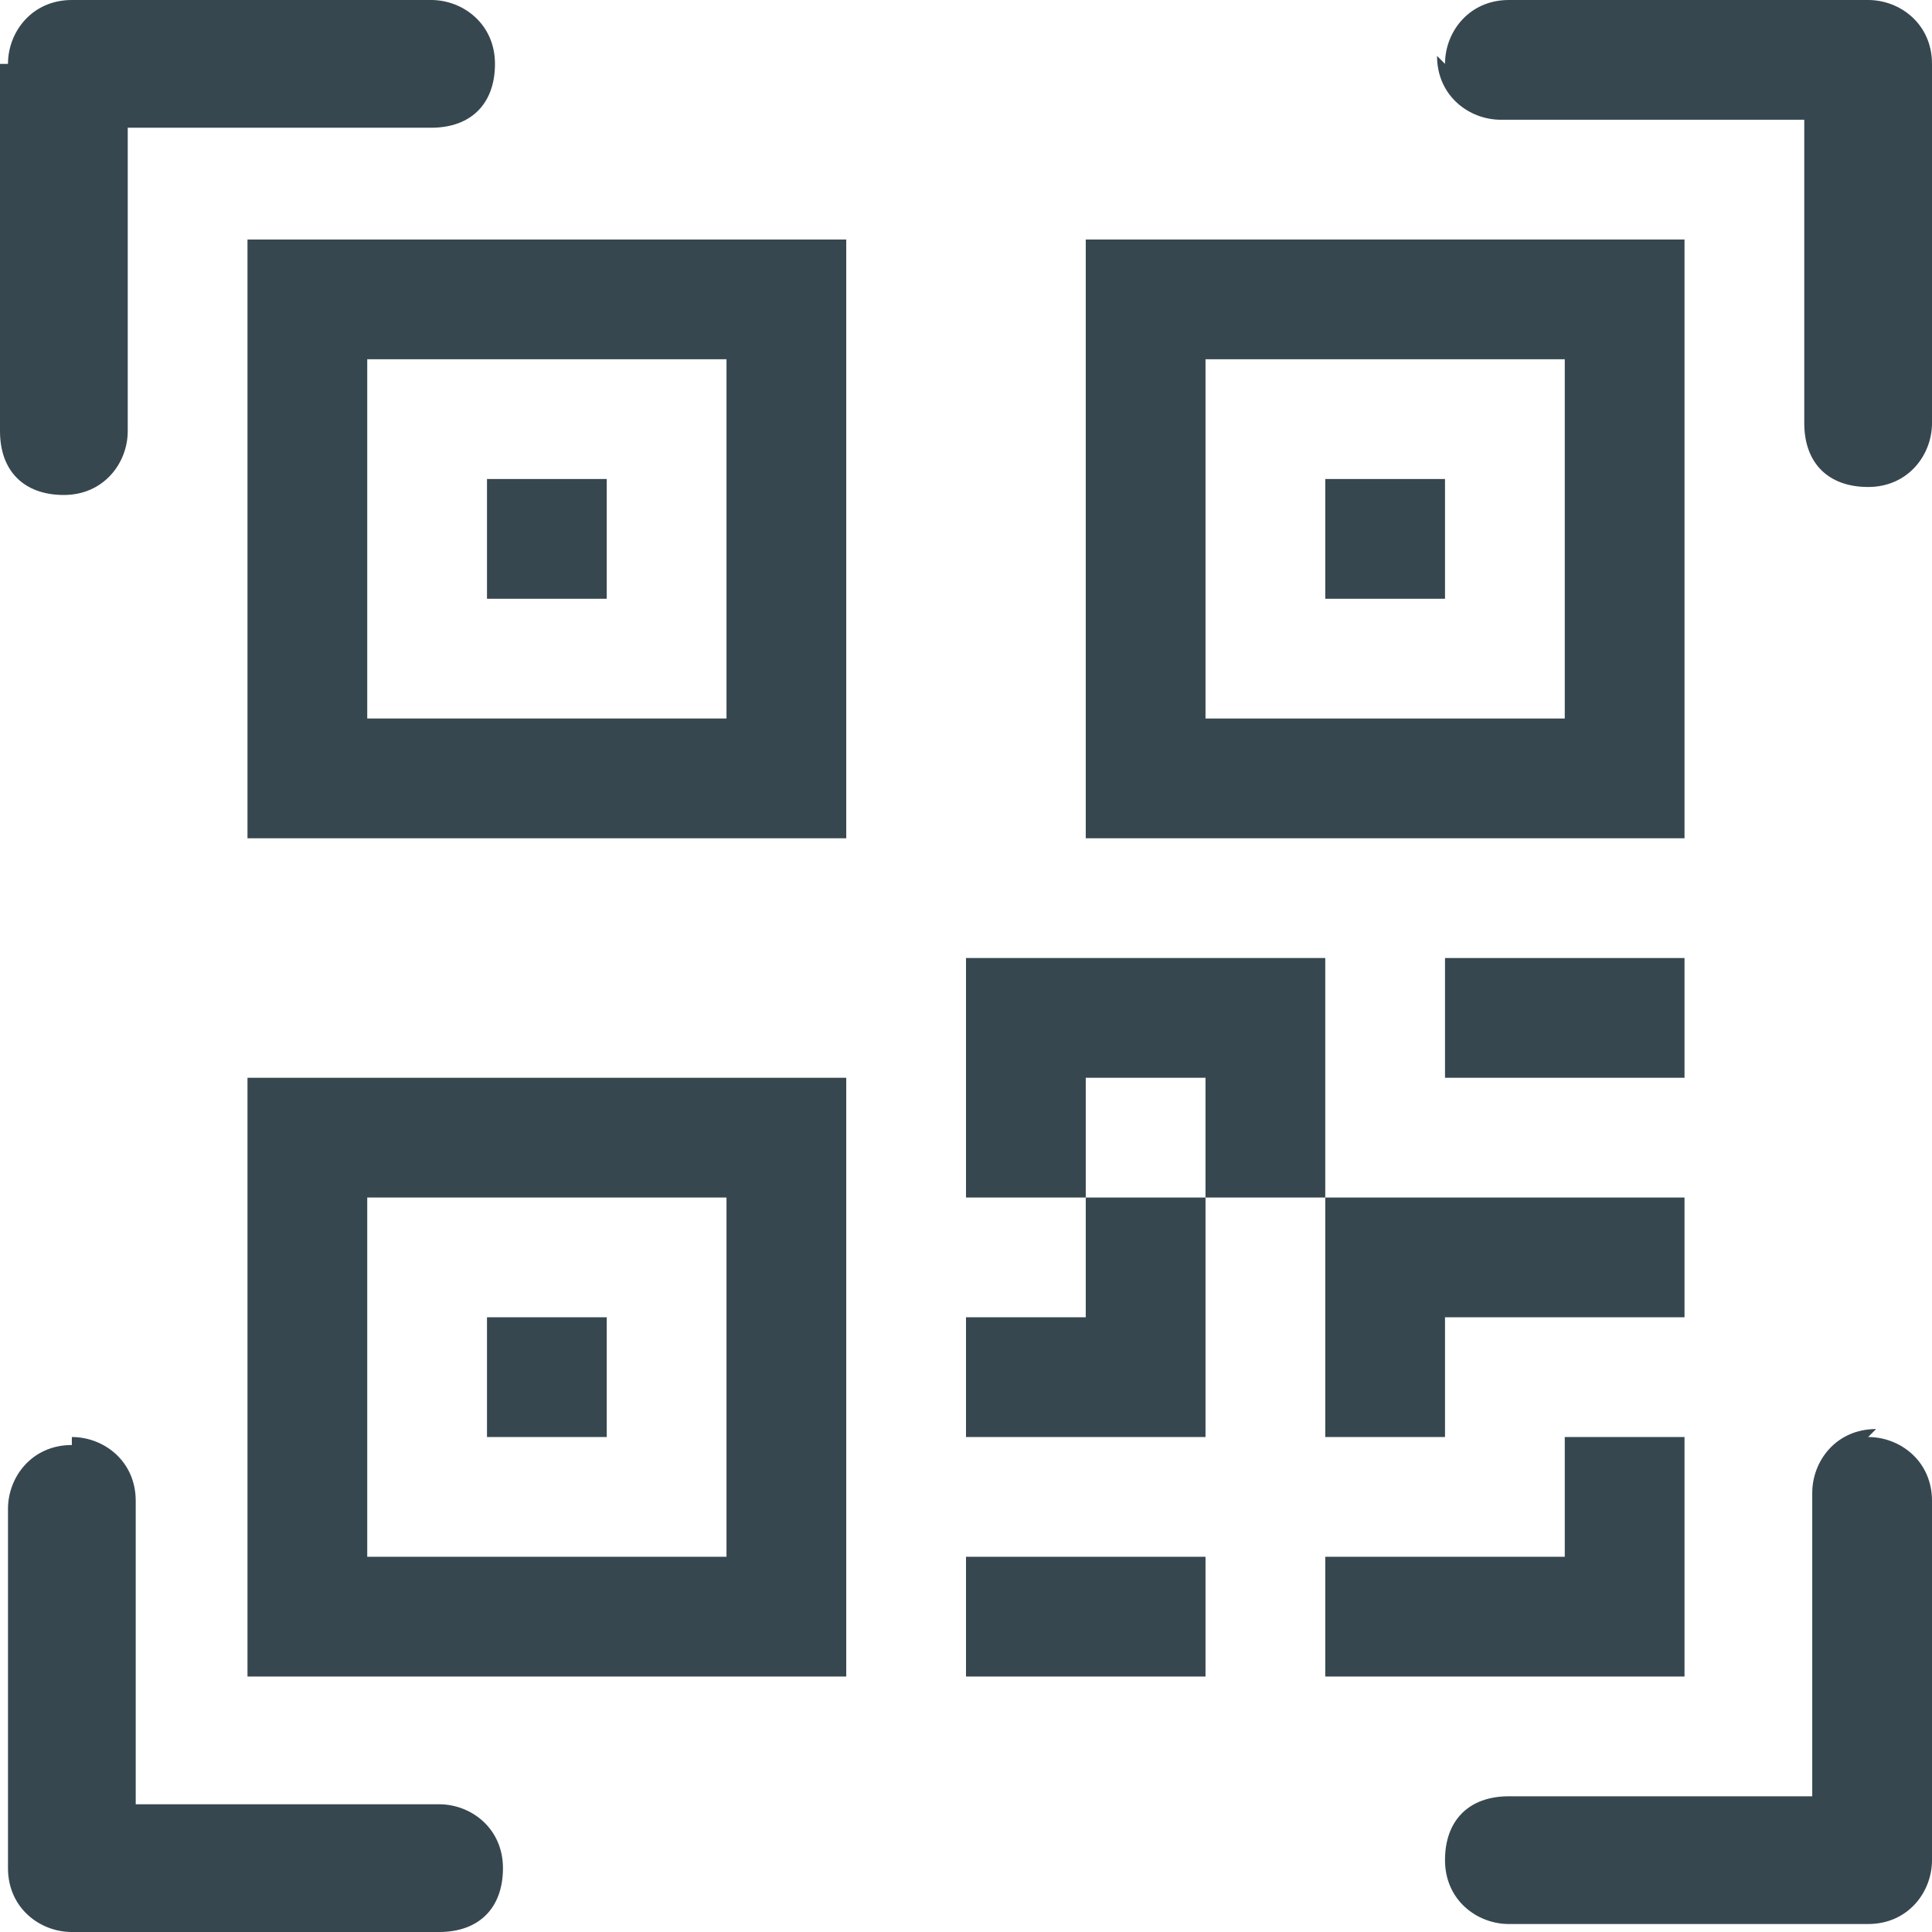
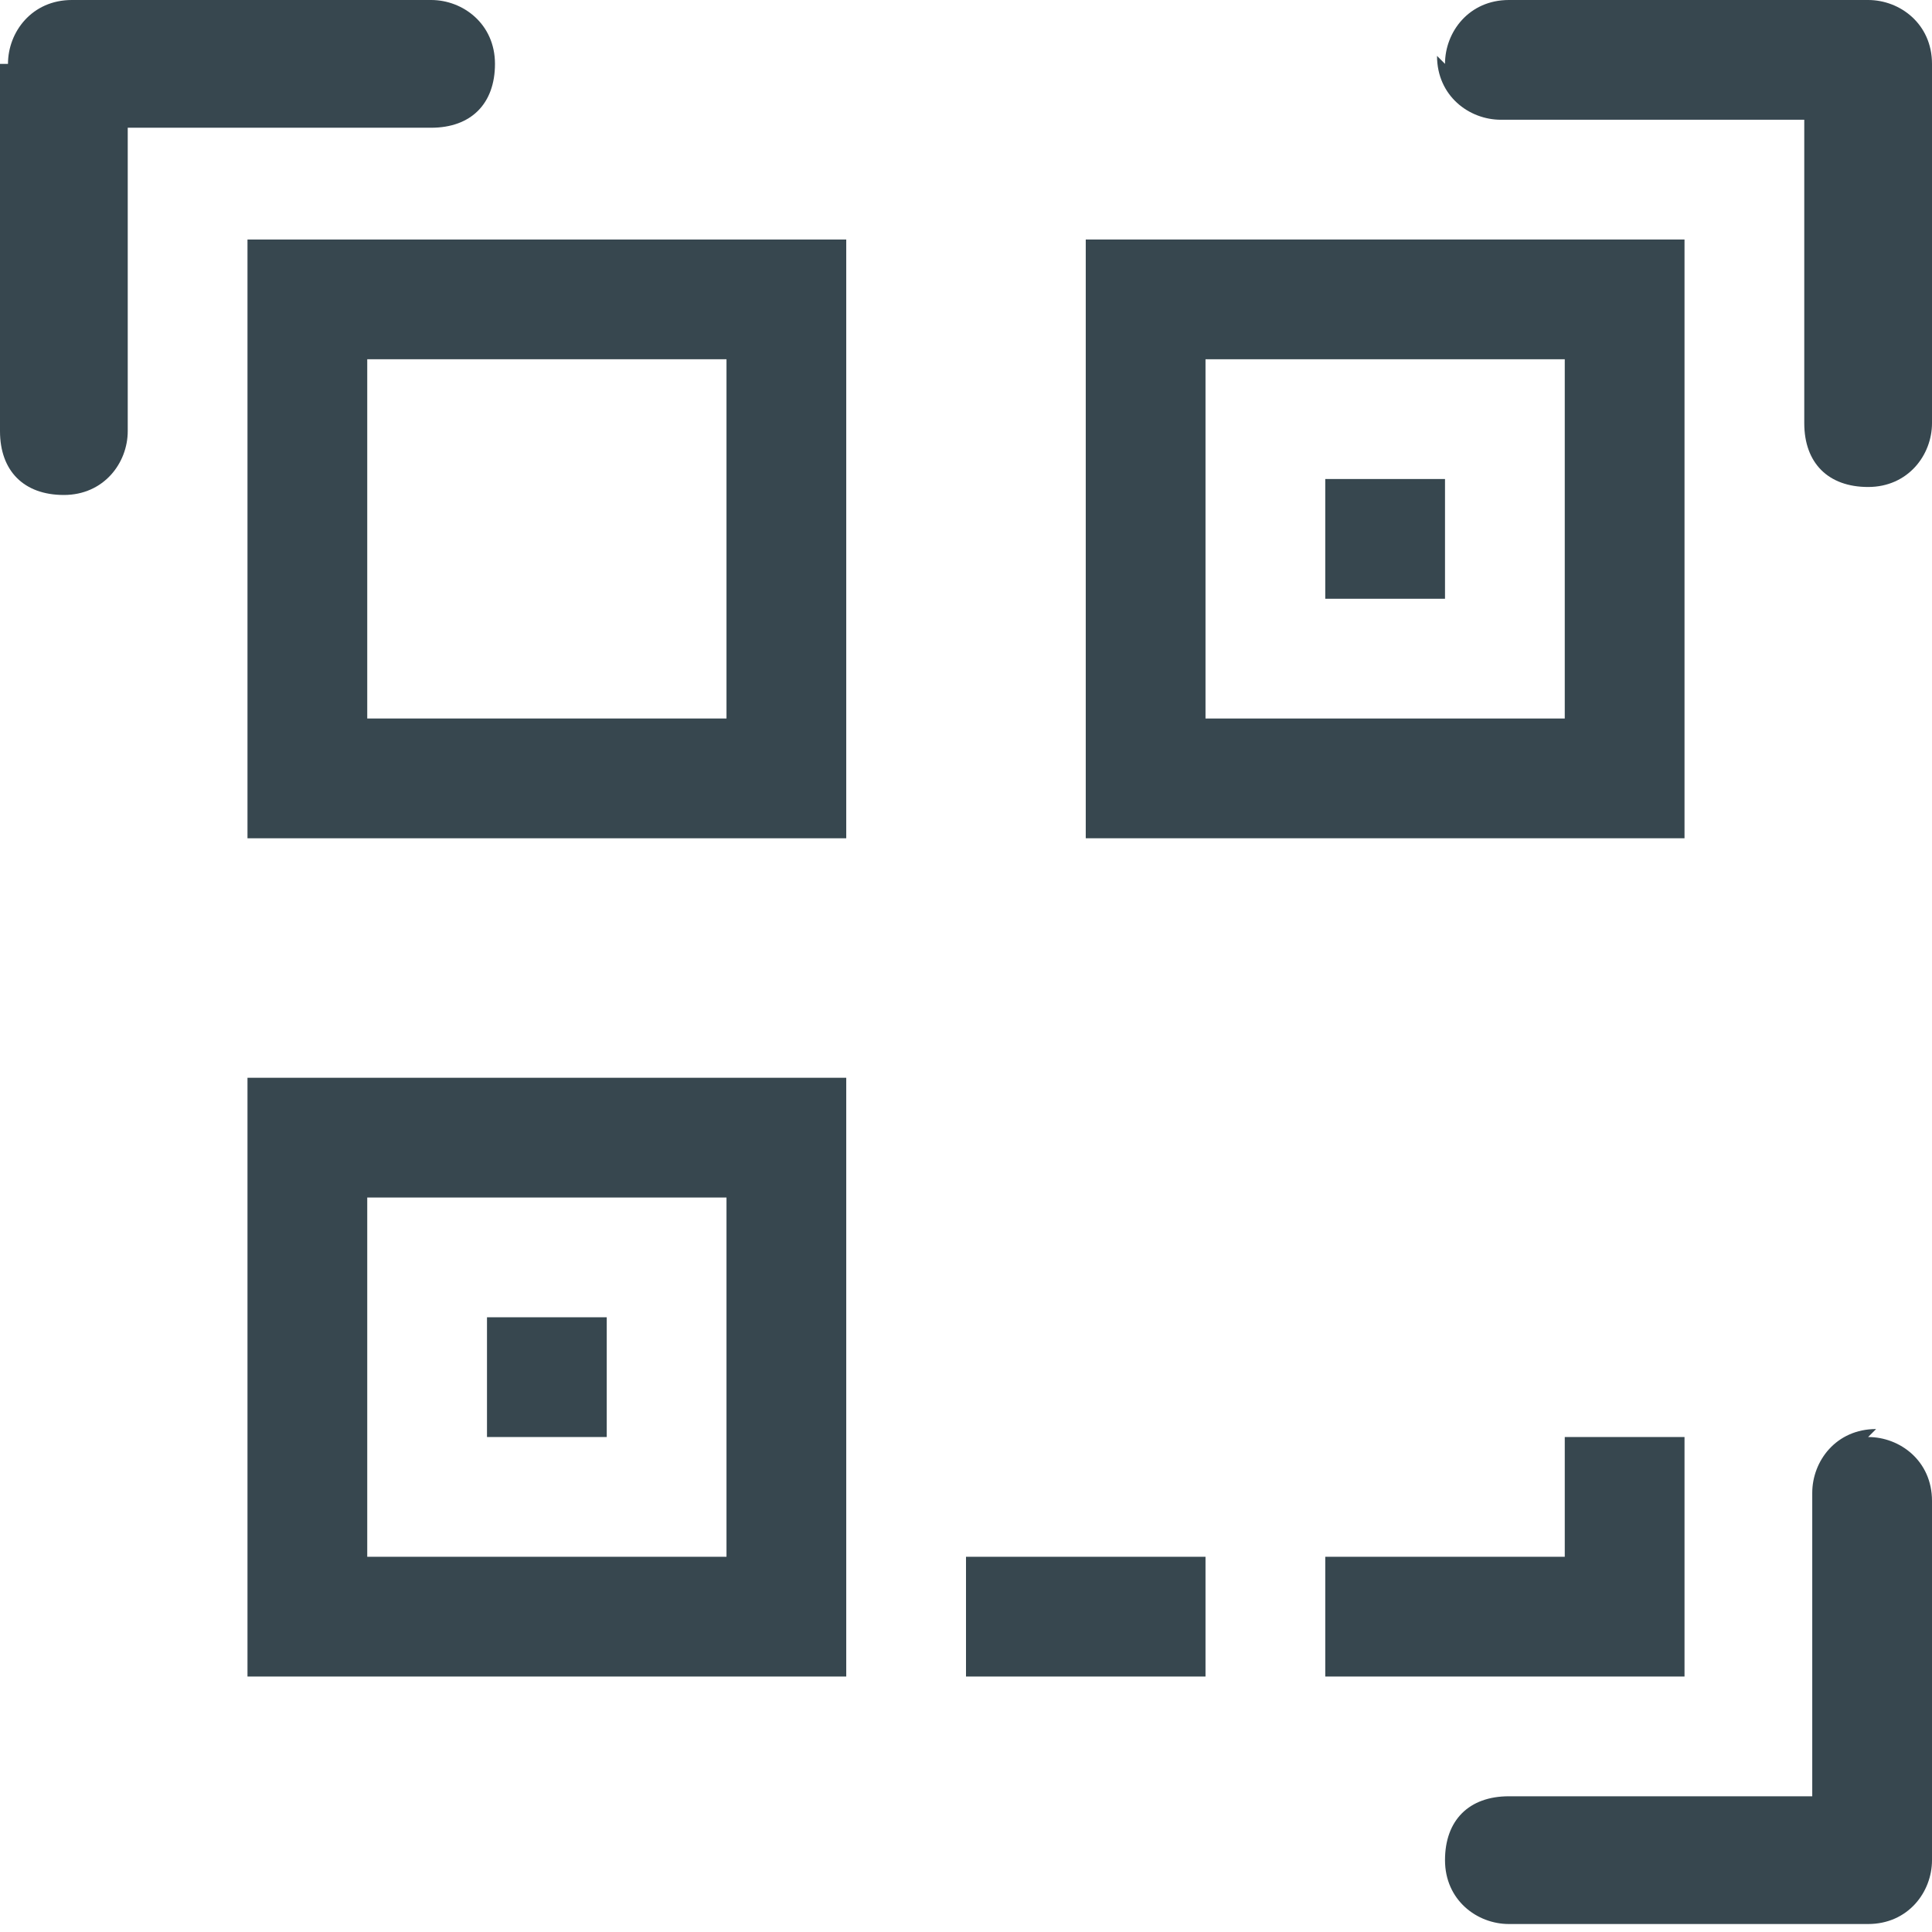
<svg xmlns="http://www.w3.org/2000/svg" id="Layer_1" version="1.1" viewBox="0 0 24.2 24.2">
  <defs>
    <style>
      .st0 {
        fill: none;
      }

      .st1 {
        fill: #37474f;
      }
    </style>
  </defs>
  <rect class="st0" x=".1" width="24" height="24" />
  <path class="st1" d="M.1.8C.1.4.4,0,.9,0h4.5c.4,0,.8.3.8.8s-.3.8-.8.8H1.6v3.8c0,.4-.3.8-.8.8s-.8-.3-.8-.8V.8h.1Z" />
  <path class="st1" d="M18.1.8c0-.4.3-.8.8-.8h4.5c.4,0,.8.3.8.8v4.5c0,.4-.3.8-.8.8s-.8-.3-.8-.8V1.5h-3.8c-.4,0-.8-.3-.8-.8h0Z" />
-   <path class="st1" d="M.9,18c.4,0,.8.3.8.8v3.8h3.8c.4,0,.8.3.8.8s-.3.8-.8.8H.9c-.4,0-.8-.3-.8-.8v-4.5c0-.4.3-.8.8-.8h0Z" />
  <path class="st1" d="M23.4,18c.4,0,.8.3.8.8v4.5c0,.4-.3.8-.8.8h-4.5c-.4,0-.8-.3-.8-.8s.3-.8.8-.8h3.8v-3.8c0-.4.3-.8.8-.8h0Z" />
-   <path class="st1" d="M6.1,6h1.5v1.5h-1.5v-1.5Z" />
  <path class="st1" d="M10.6,3H3.1v7.5h7.5V3ZM4.6,4.5h4.5v4.5h-4.5v-4.5Z" />
  <path class="st1" d="M7.6,16.5h-1.5v1.5h1.5v-1.5Z" />
  <path class="st1" d="M10.6,13.5H3.1v7.5h7.5v-7.5ZM4.6,15h4.5v4.5h-4.5v-4.5Z" />
  <path class="st1" d="M16.6,6h1.5v1.5h-1.5v-1.5Z" />
  <path class="st1" d="M13.6,3h7.5v7.5h-7.5V3ZM15.1,4.5v4.5h4.5v-4.5h-4.5Z" />
-   <path class="st1" d="M12.1,12v3h1.5v1.5h-1.5v1.5h3v-3h1.5v3h1.5v-1.5h3v-1.5h-4.5v-3h-4.5ZM15.1,15h-1.5v-1.5h1.5v1.5Z" />
  <path class="st1" d="M21.1,18h-1.5v1.5h-3v1.5h4.5v-3Z" />
  <path class="st1" d="M15.1,21v-1.5h-3v1.5h3Z" />
-   <path class="st1" d="M18.1,13.5h3v-1.5h-3v1.5Z" />
</svg>